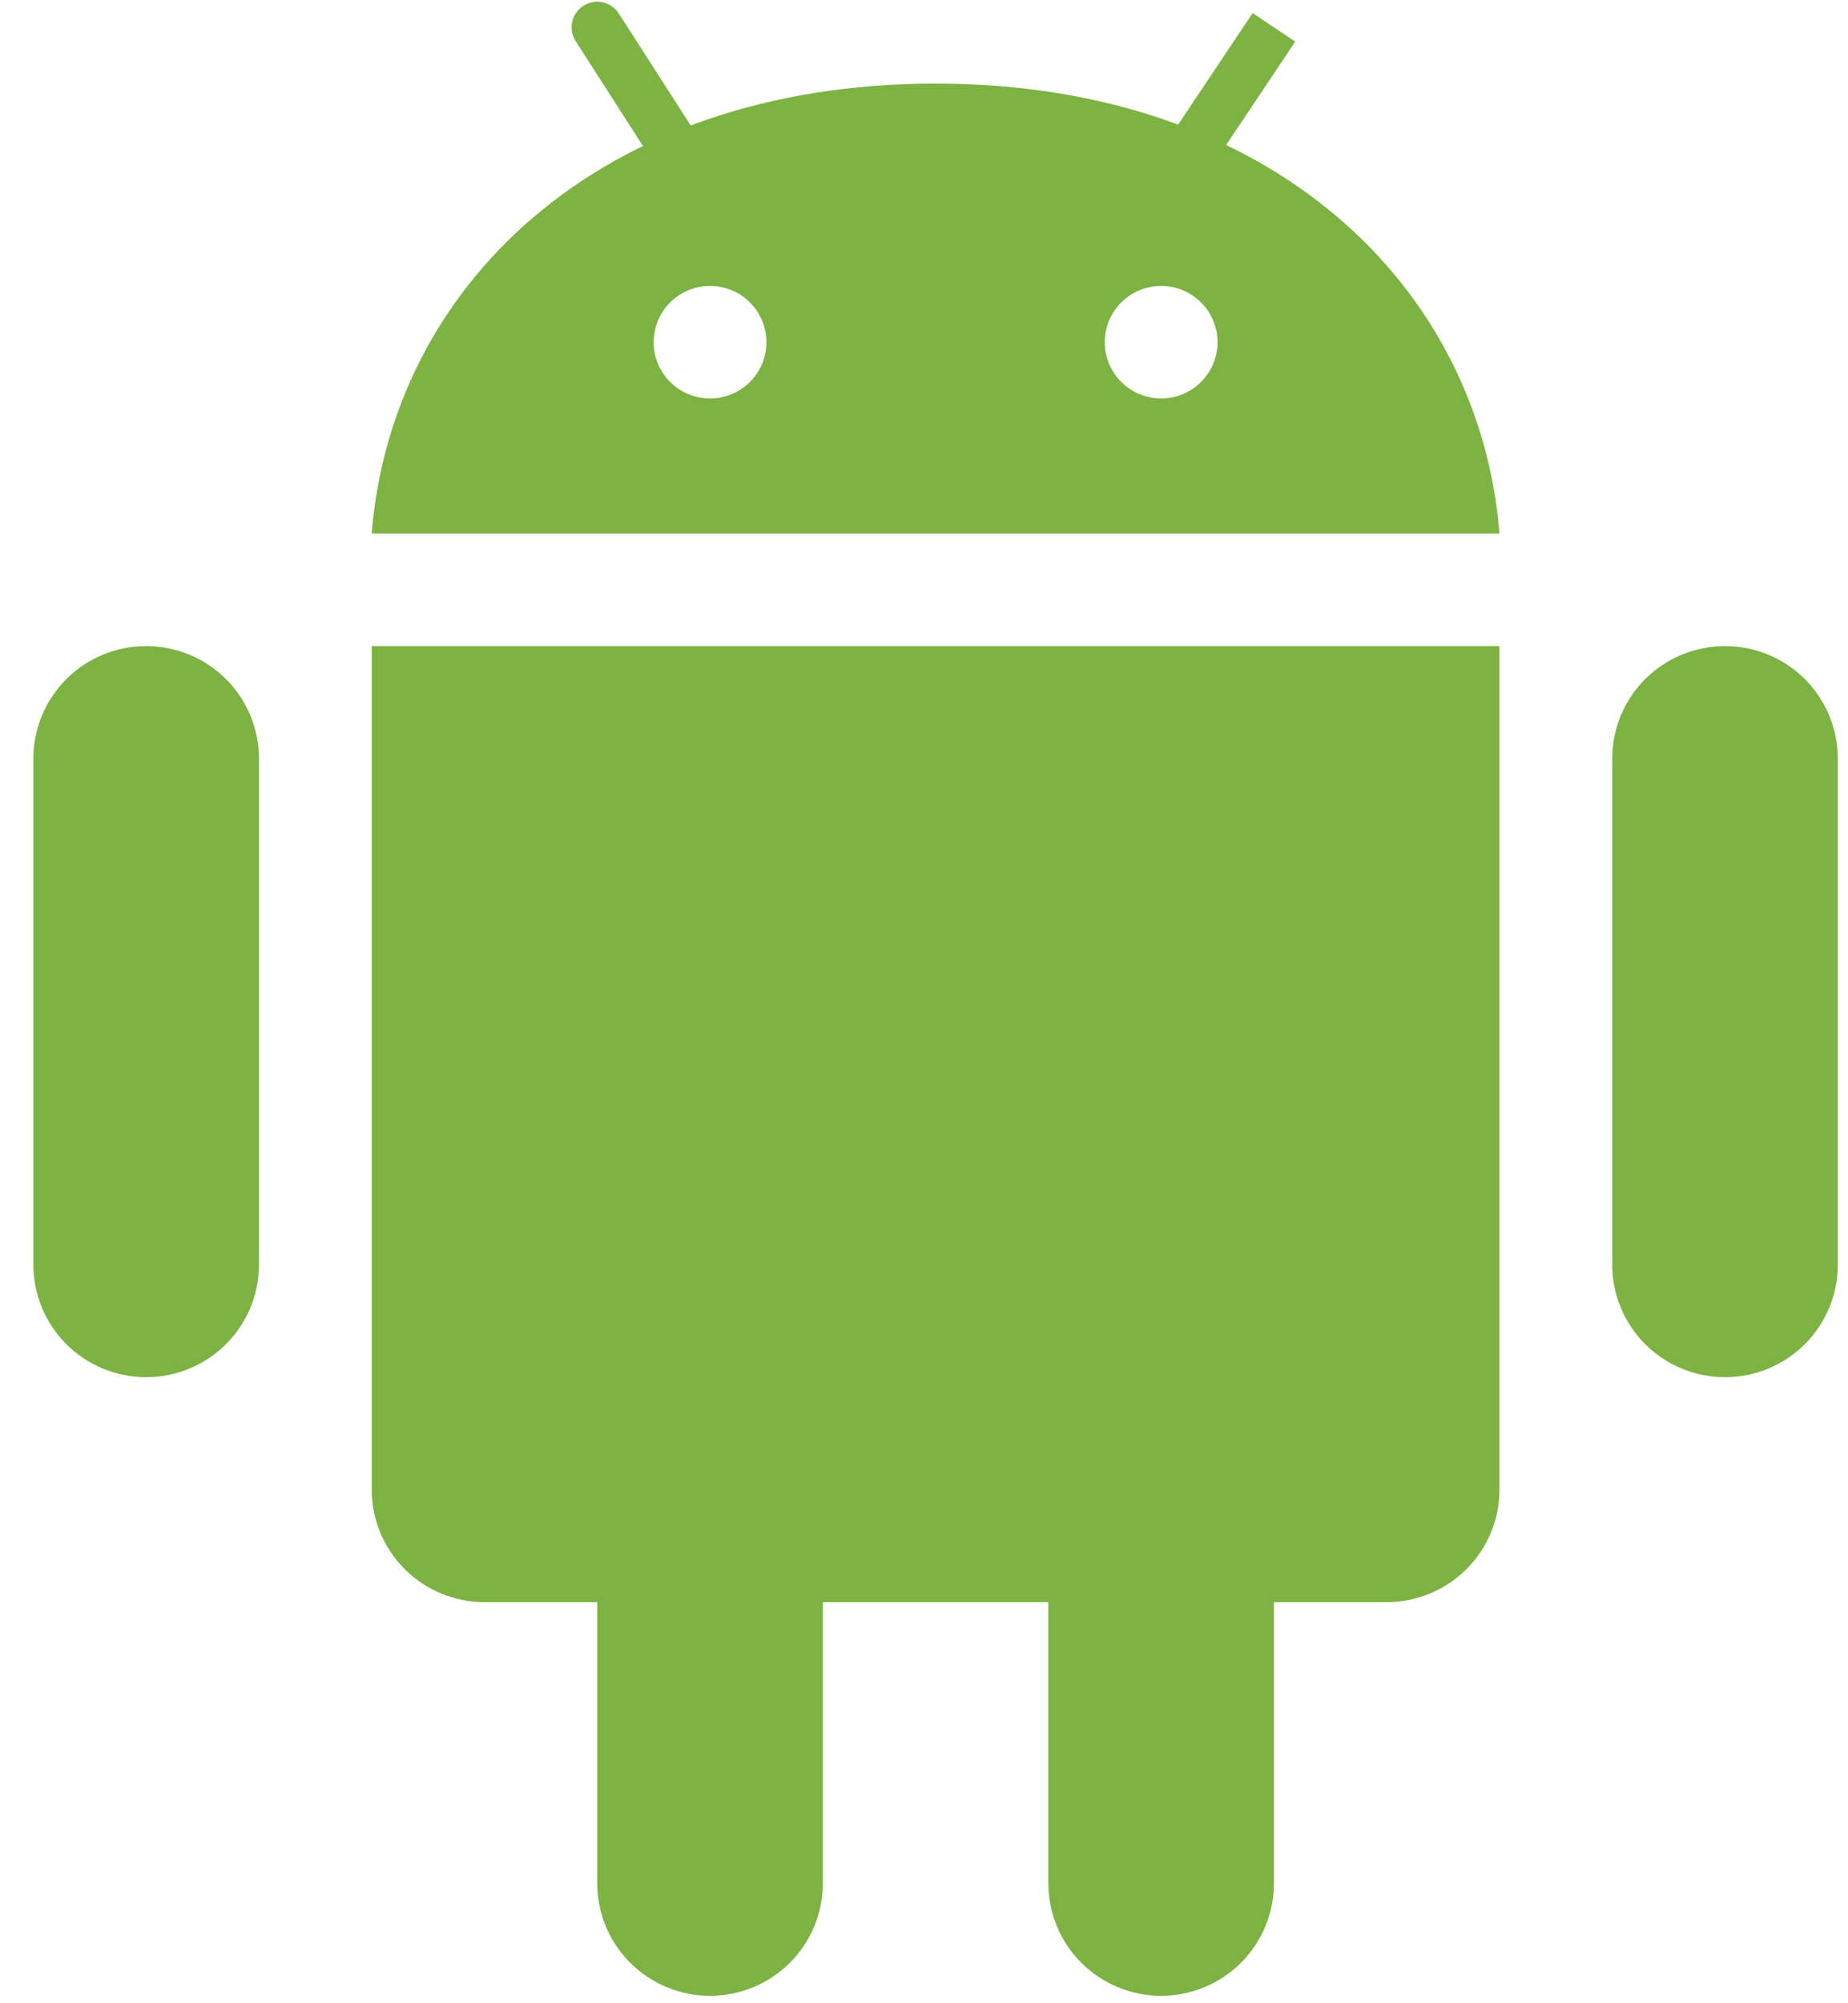
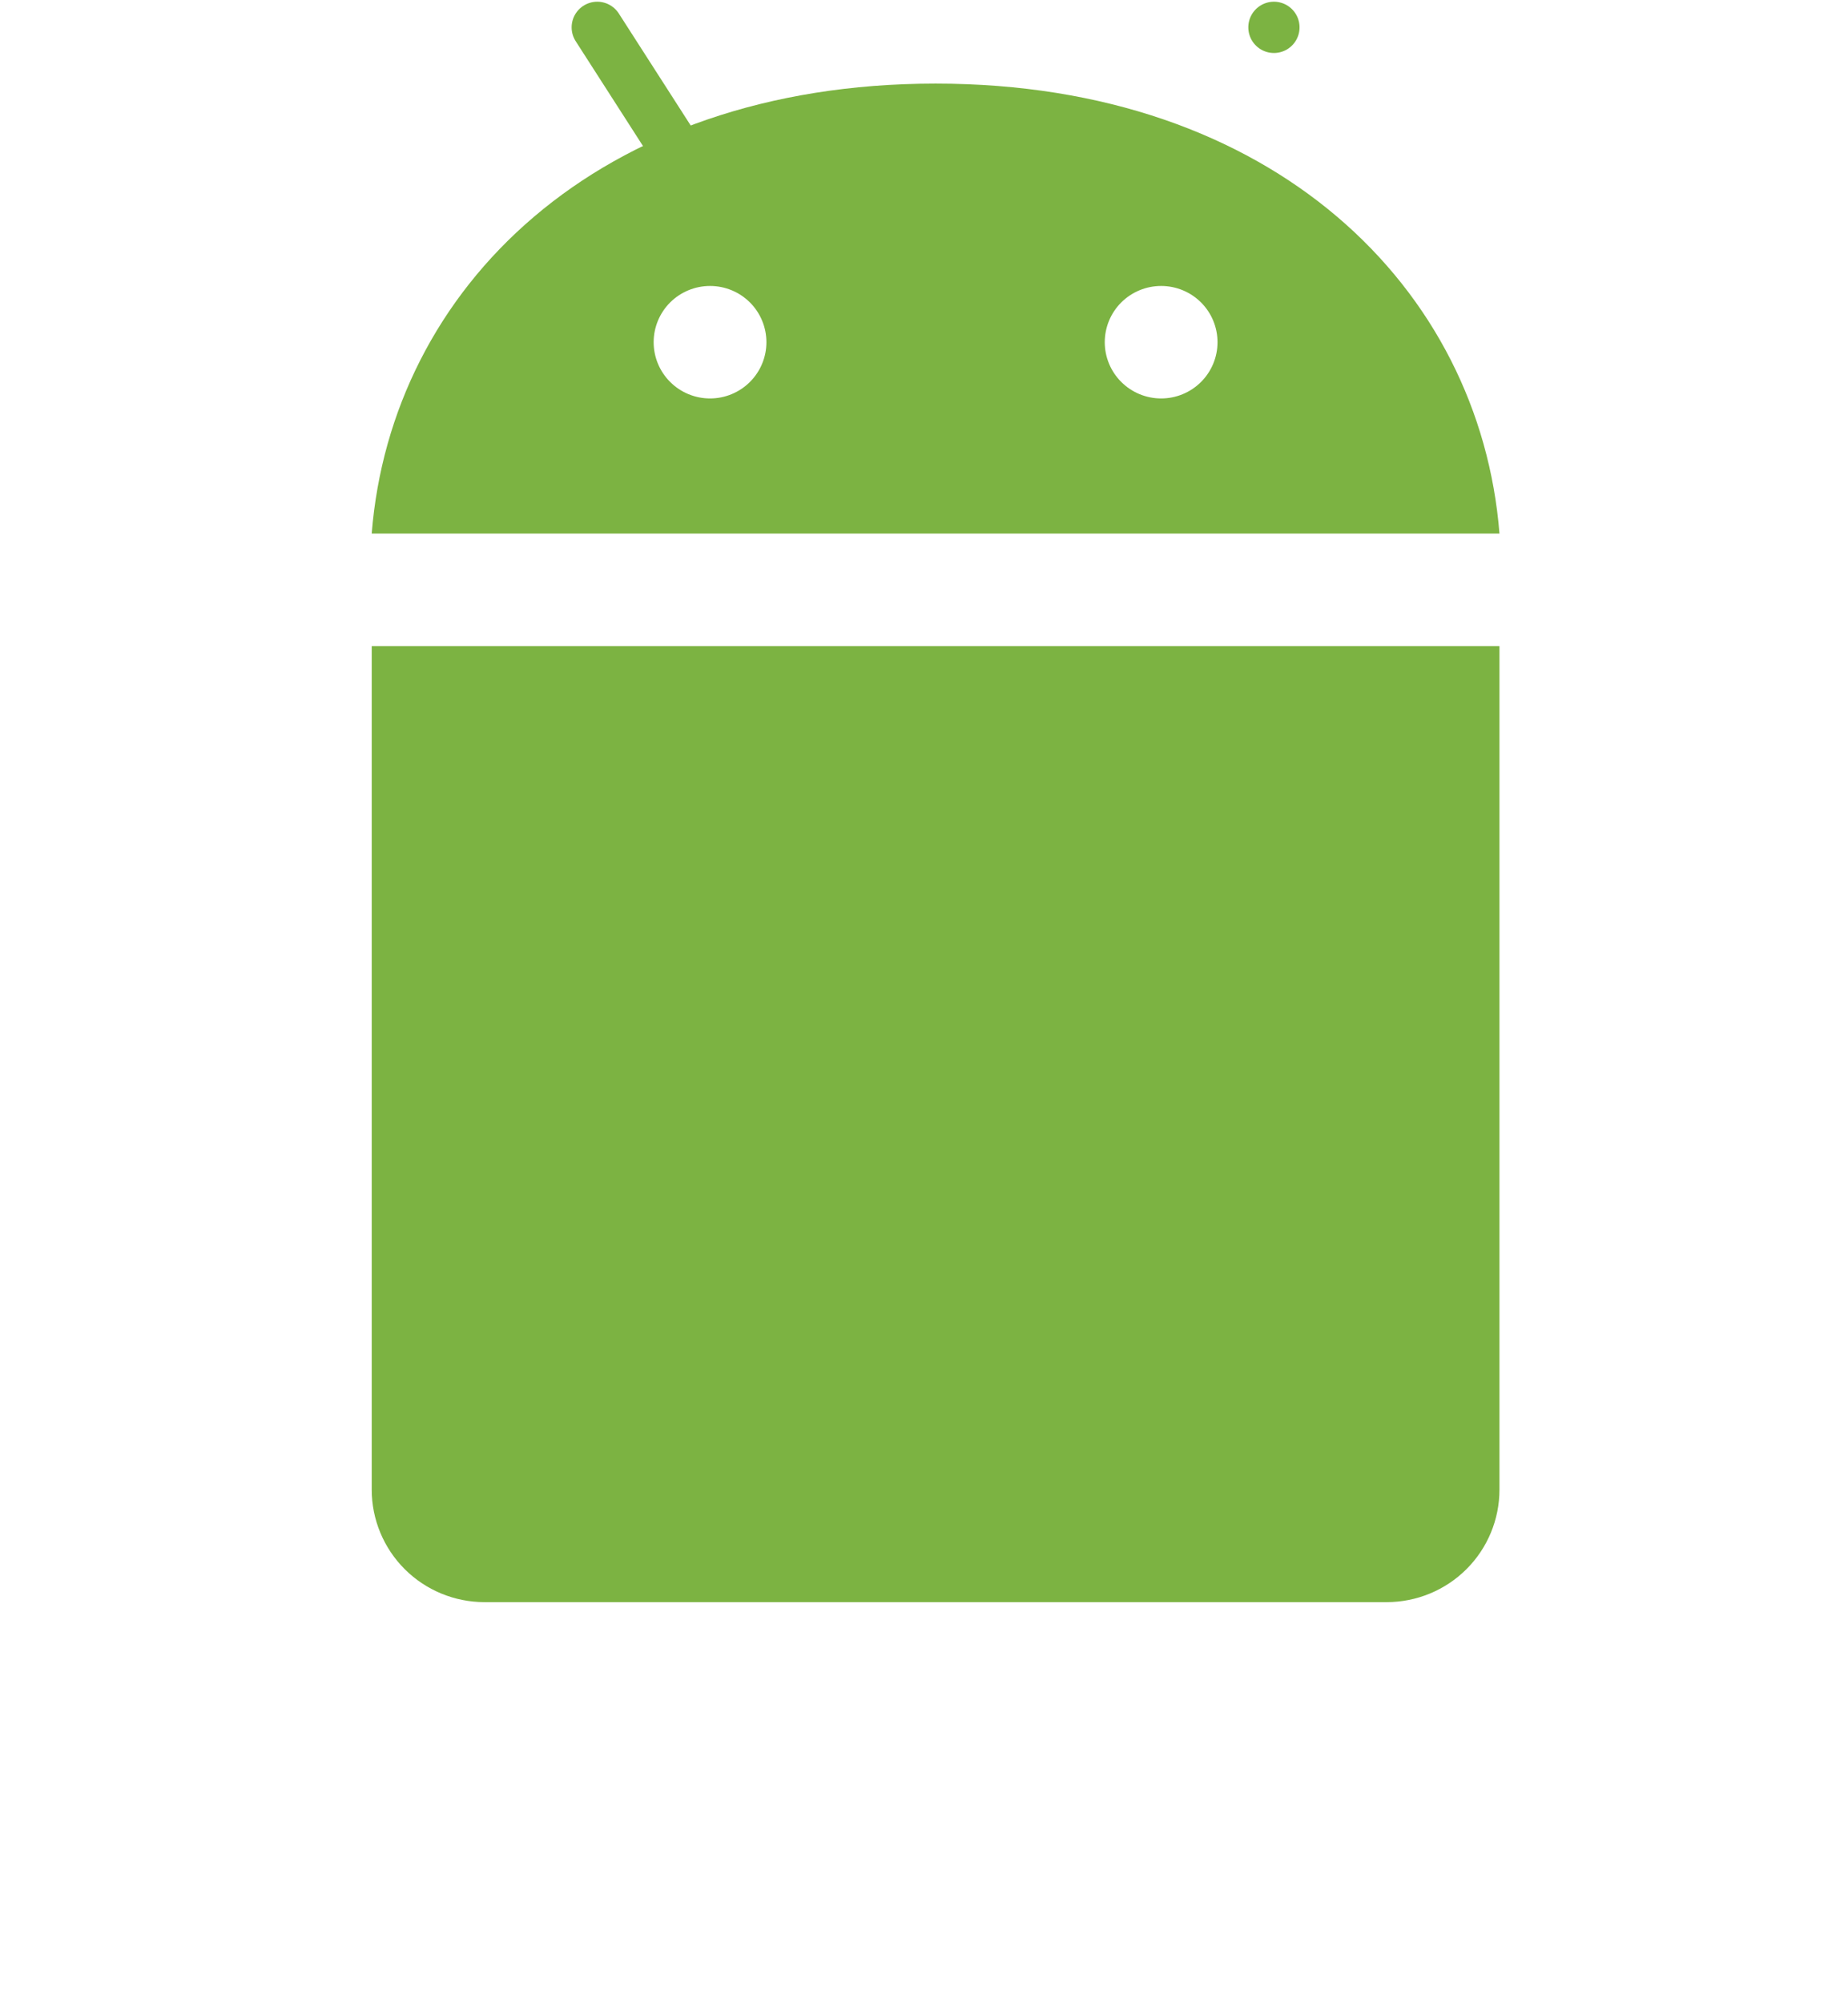
<svg xmlns="http://www.w3.org/2000/svg" width="48" height="52" viewBox="0 0 48 52" fill="none">
-   <path d="M6.726 32.83C6.726 33.604 6.417 34.347 5.868 34.894C5.318 35.442 4.573 35.749 3.796 35.749C3.019 35.749 2.274 35.442 1.725 34.894C1.176 34.347 0.867 33.604 0.867 32.83V19.69C0.867 18.916 1.176 18.173 1.725 17.626C2.274 17.078 3.019 16.771 3.796 16.771C4.573 16.771 5.318 17.078 5.868 17.626C6.417 18.173 6.726 18.916 6.726 19.69V32.83ZM47.735 32.83C47.735 33.604 47.426 34.347 46.877 34.894C46.328 35.442 45.583 35.749 44.806 35.749C44.029 35.749 43.284 35.442 42.734 34.894C42.185 34.347 41.876 33.604 41.876 32.83V19.69C41.876 18.916 42.185 18.173 42.734 17.626C43.284 17.078 44.029 16.771 44.806 16.771C45.583 16.771 46.328 17.078 46.877 17.626C47.426 18.173 47.735 18.916 47.735 19.69V32.83ZM21.372 48.887C21.372 49.661 21.063 50.404 20.514 50.952C19.964 51.499 19.219 51.807 18.442 51.807C17.666 51.807 16.921 51.499 16.371 50.952C15.822 50.404 15.513 49.661 15.513 48.887V35.748C15.513 34.974 15.822 34.231 16.371 33.683C16.921 33.136 17.666 32.828 18.442 32.828C19.219 32.828 19.964 33.136 20.514 33.683C21.063 34.231 21.372 34.974 21.372 35.748V48.887ZM33.089 48.887C33.089 49.661 32.78 50.404 32.231 50.952C31.681 51.499 30.936 51.807 30.16 51.807C29.383 51.807 28.637 51.499 28.088 50.952C27.539 50.404 27.23 49.661 27.23 48.887V35.748C27.23 34.974 27.539 34.231 28.088 33.683C28.637 33.136 29.383 32.828 30.16 32.828C30.936 32.828 31.681 33.136 32.231 33.683C32.78 34.231 33.089 34.974 33.089 35.748V48.887Z" fill="#7CB342" />
  <path d="M9.655 16.771V38.668C9.655 39.442 9.964 40.185 10.513 40.733C11.062 41.28 11.807 41.588 12.584 41.588H36.018C36.795 41.588 37.54 41.28 38.089 40.733C38.639 40.185 38.947 39.442 38.947 38.668V16.771H9.655ZM24.301 2.17C15.513 2.17 10.16 7.491 9.655 13.849H38.947C38.441 7.491 33.089 2.17 24.301 2.17ZM18.443 10.343C18.054 10.343 17.682 10.189 17.407 9.915C17.132 9.641 16.978 9.27 16.978 8.883C16.978 8.496 17.132 8.124 17.407 7.85C17.682 7.577 18.054 7.423 18.443 7.423C18.831 7.423 19.204 7.577 19.478 7.85C19.753 8.124 19.907 8.496 19.907 8.883C19.907 9.27 19.753 9.641 19.478 9.915C19.204 10.189 18.831 10.343 18.443 10.343ZM30.16 10.343C29.771 10.343 29.399 10.189 29.124 9.915C28.849 9.641 28.695 9.27 28.695 8.883C28.695 8.496 28.849 8.124 29.124 7.85C29.399 7.577 29.771 7.423 30.16 7.423C30.548 7.423 30.921 7.577 31.195 7.85C31.47 8.124 31.624 8.496 31.624 8.883C31.624 9.27 31.47 9.641 31.195 9.915C30.921 10.189 30.548 10.343 30.16 10.343Z" fill="#7CB342" />
-   <path d="M15.513 0.71L17.466 3.75M33.089 0.71L30.649 4.359L33.089 0.71Z" stroke="#7CB342" stroke-width="1.331" stroke-linecap="round" />
+   <path d="M15.513 0.71L17.466 3.75M33.089 0.71L33.089 0.71Z" stroke="#7CB342" stroke-width="1.331" stroke-linecap="round" />
</svg>